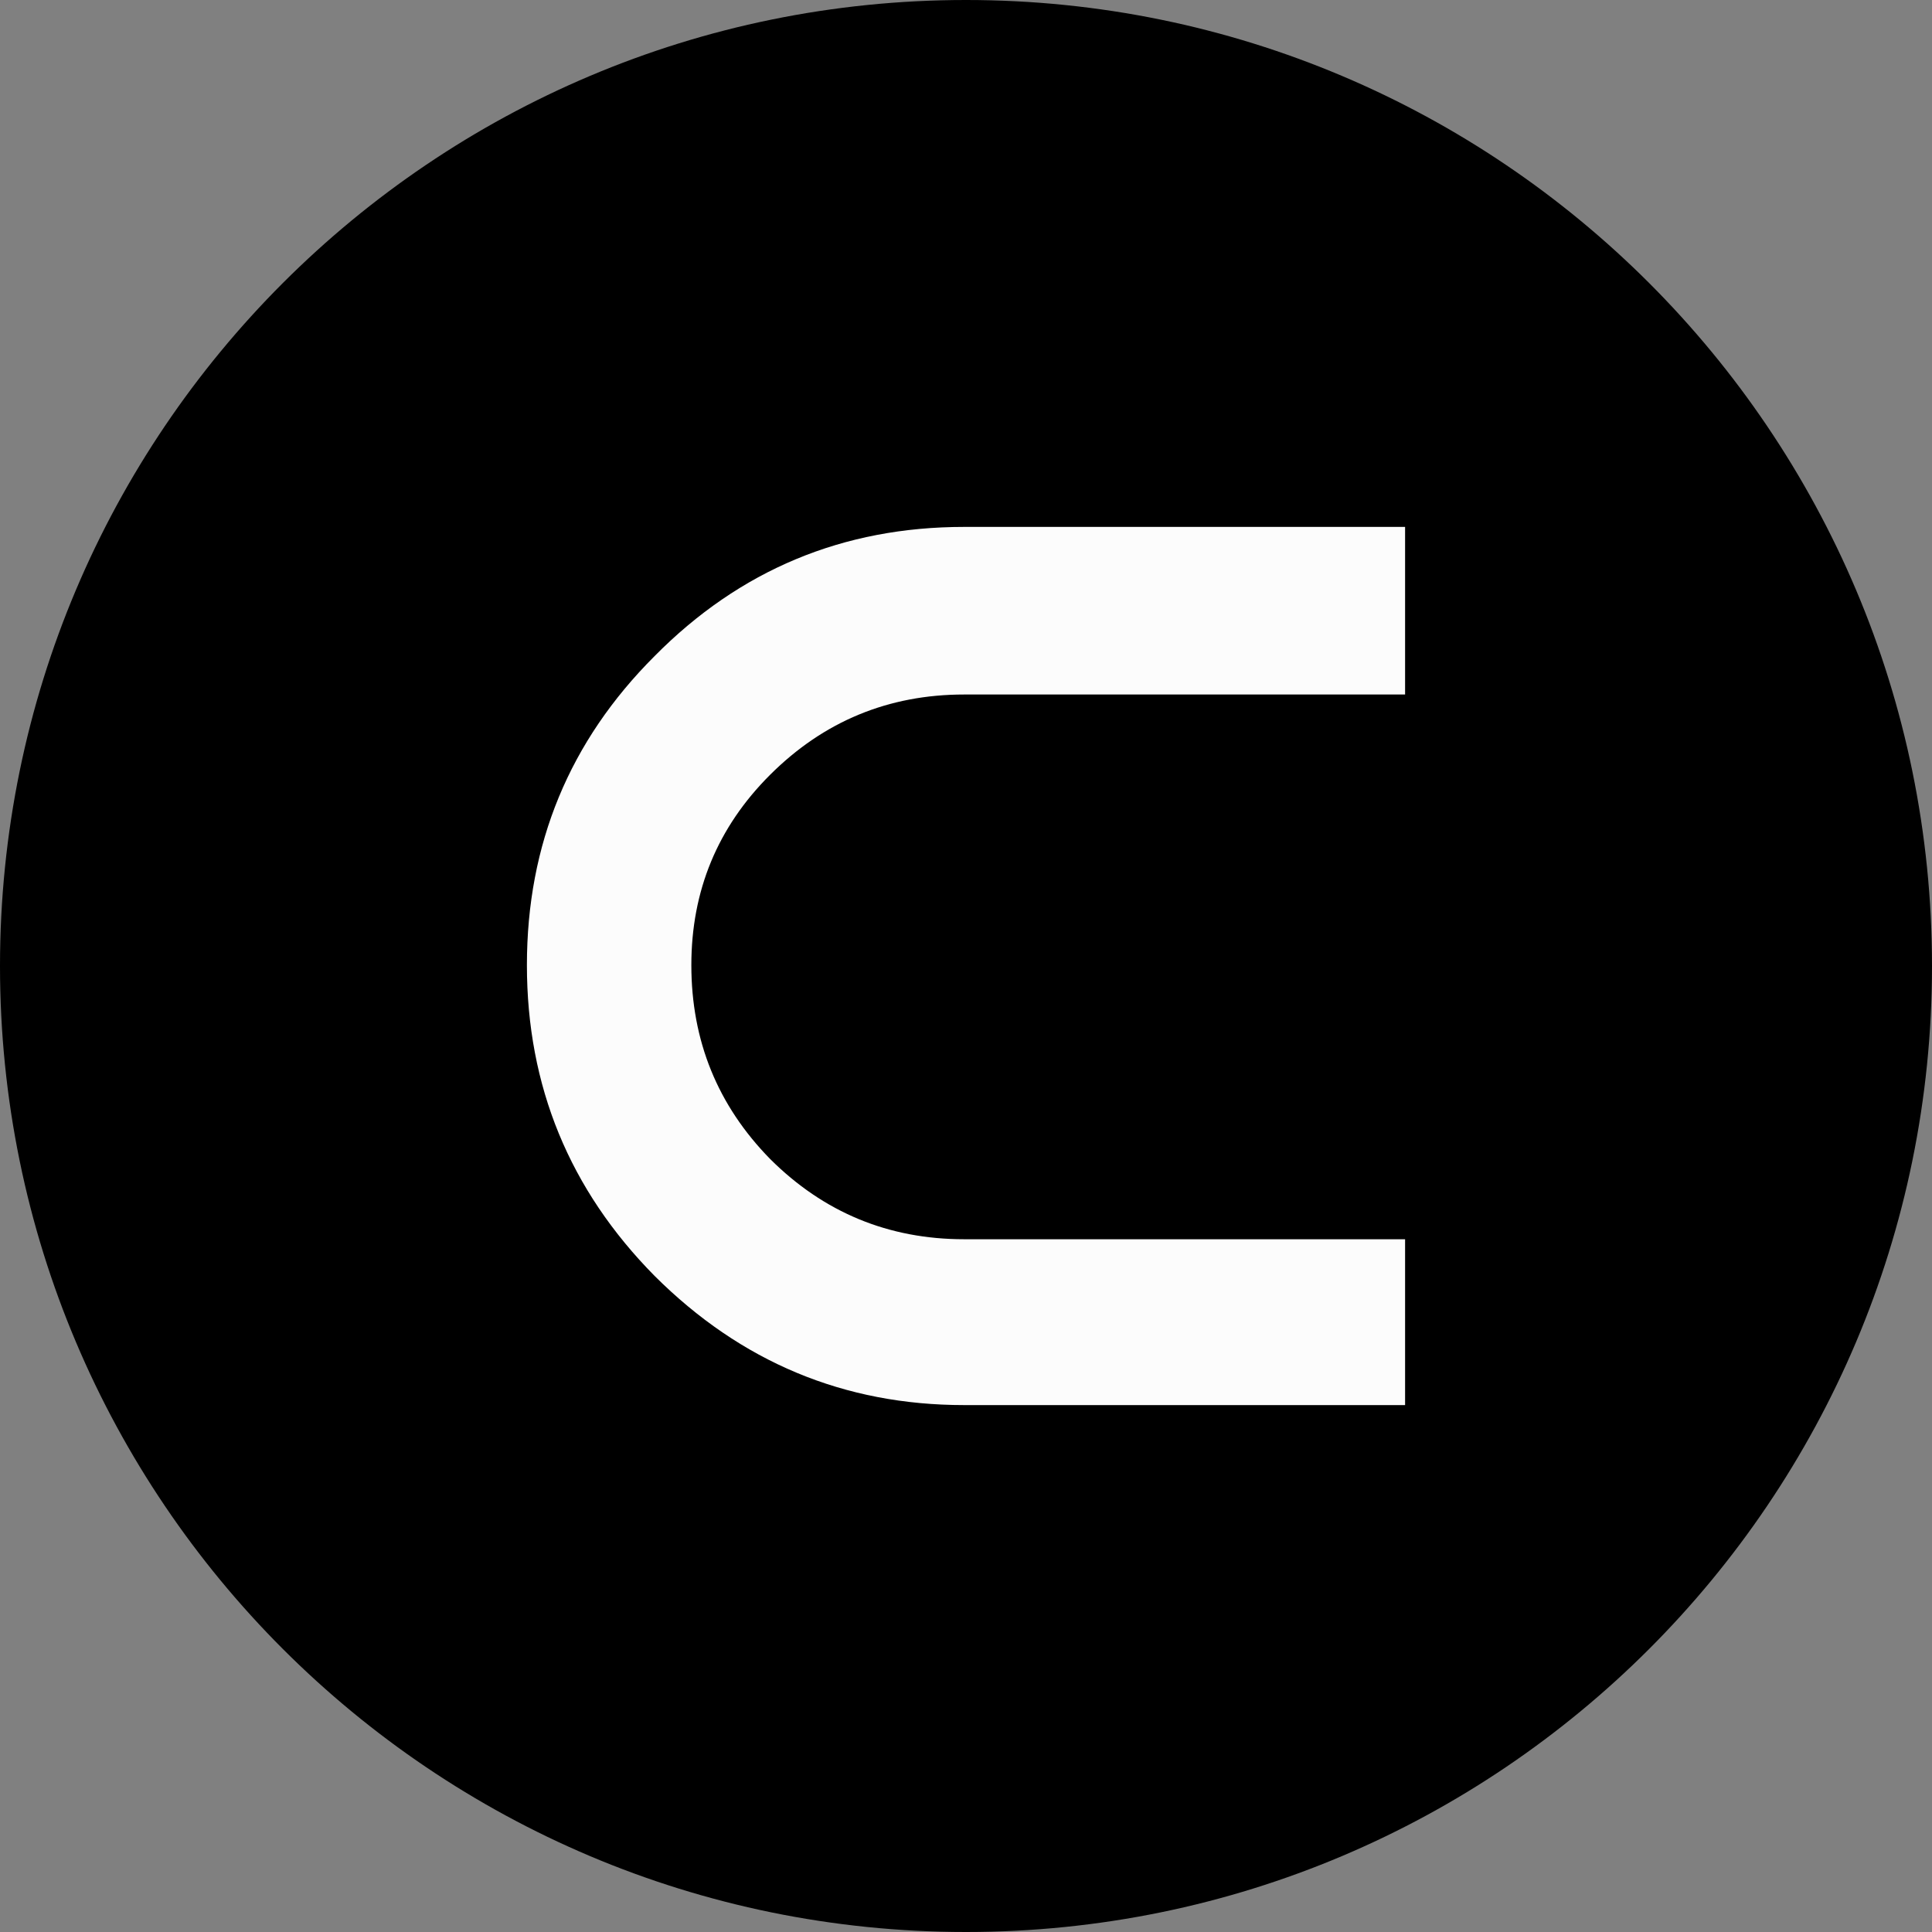
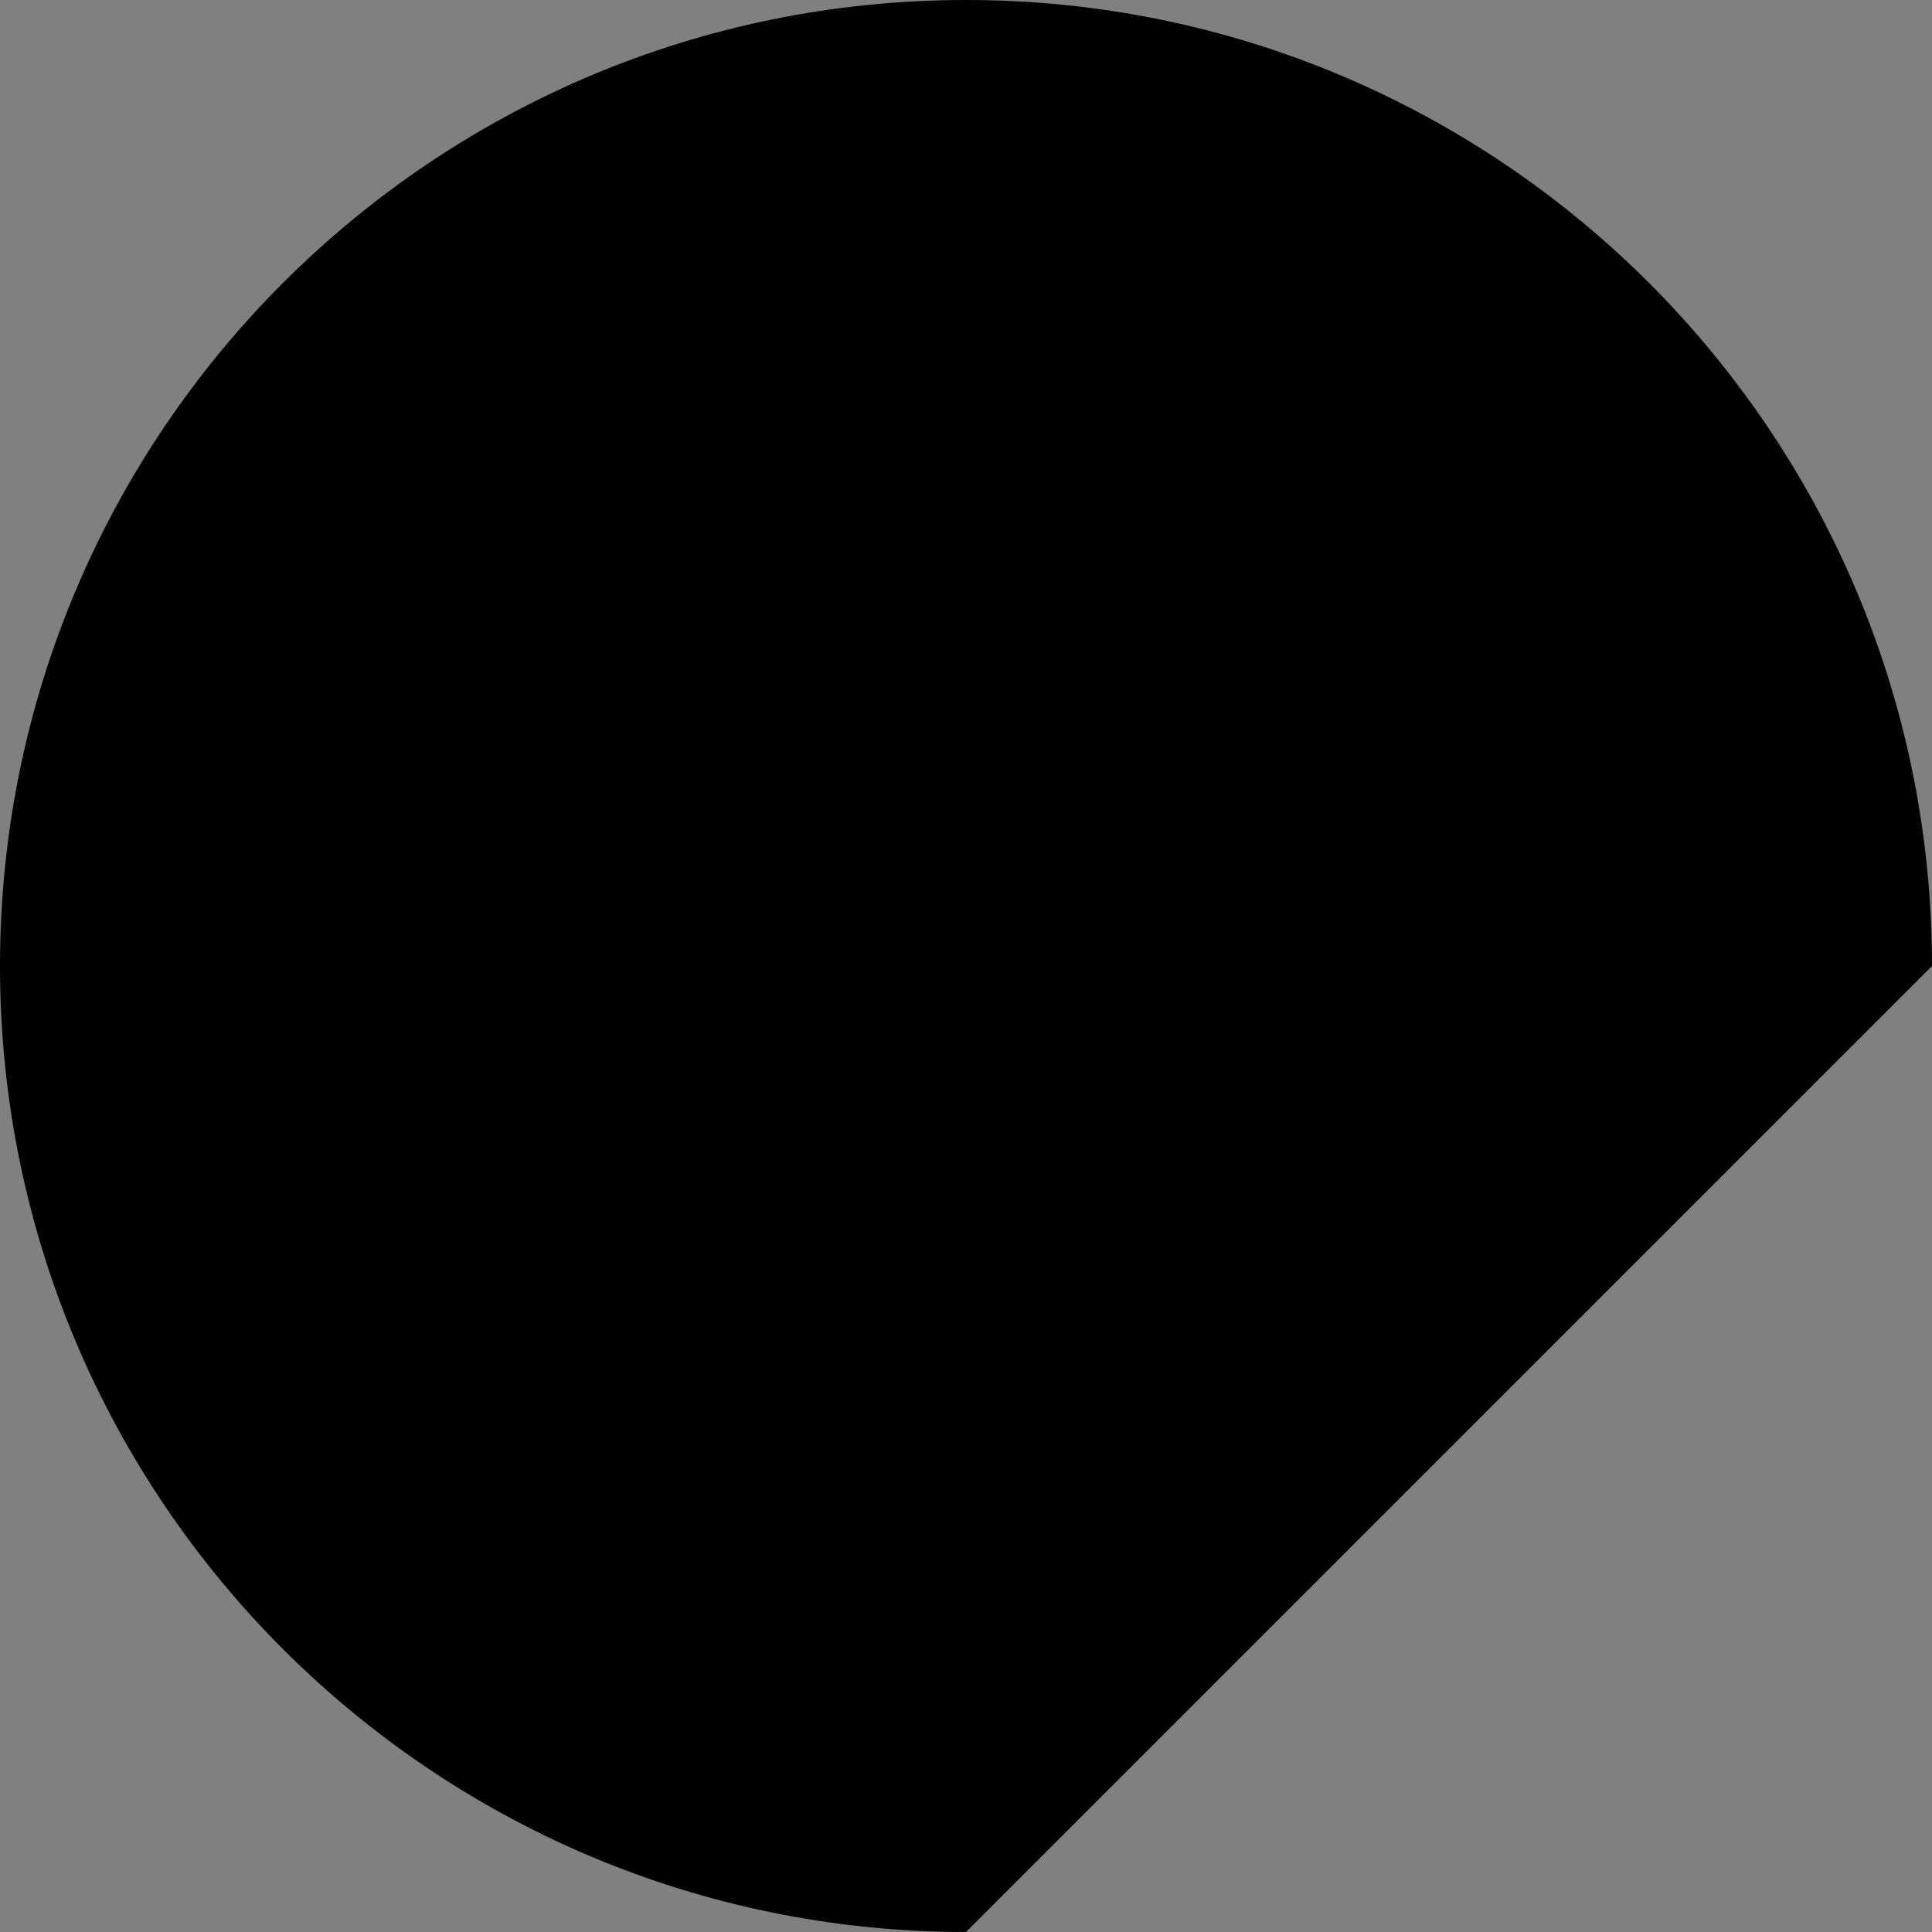
<svg xmlns="http://www.w3.org/2000/svg" width="44" height="44" viewBox="0 0 44 44" fill="none">
  <rect x="0" y="0" width="44" height="44" fill="#808080" stroke="none" />
-   <path d="M44 22C44 9.85 34.15 0 22 0C9.85 0 0 9.85 0 22C0 34.15 9.85 44 22 44C34.15 44 44 34.15 44 22Z" fill="black" />
-   <path d="M14.908 29.058C12.97 27.096 12 24.737 12 21.98C12 19.223 12.97 16.877 14.908 14.942C16.847 12.981 19.198 12 21.96 12H32V15.817H21.96C20.234 15.817 18.76 16.427 17.538 17.646C16.343 18.839 15.745 20.284 15.745 21.98C15.745 23.703 16.343 25.174 17.538 26.394C18.76 27.613 20.234 28.223 21.96 28.223H32V32H21.96C19.224 32 16.874 31.019 14.908 29.058Z" fill="#FCFCFC" />
+   <path d="M44 22C44 9.85 34.15 0 22 0C9.85 0 0 9.85 0 22C0 34.15 9.85 44 22 44Z" fill="black" />
</svg>